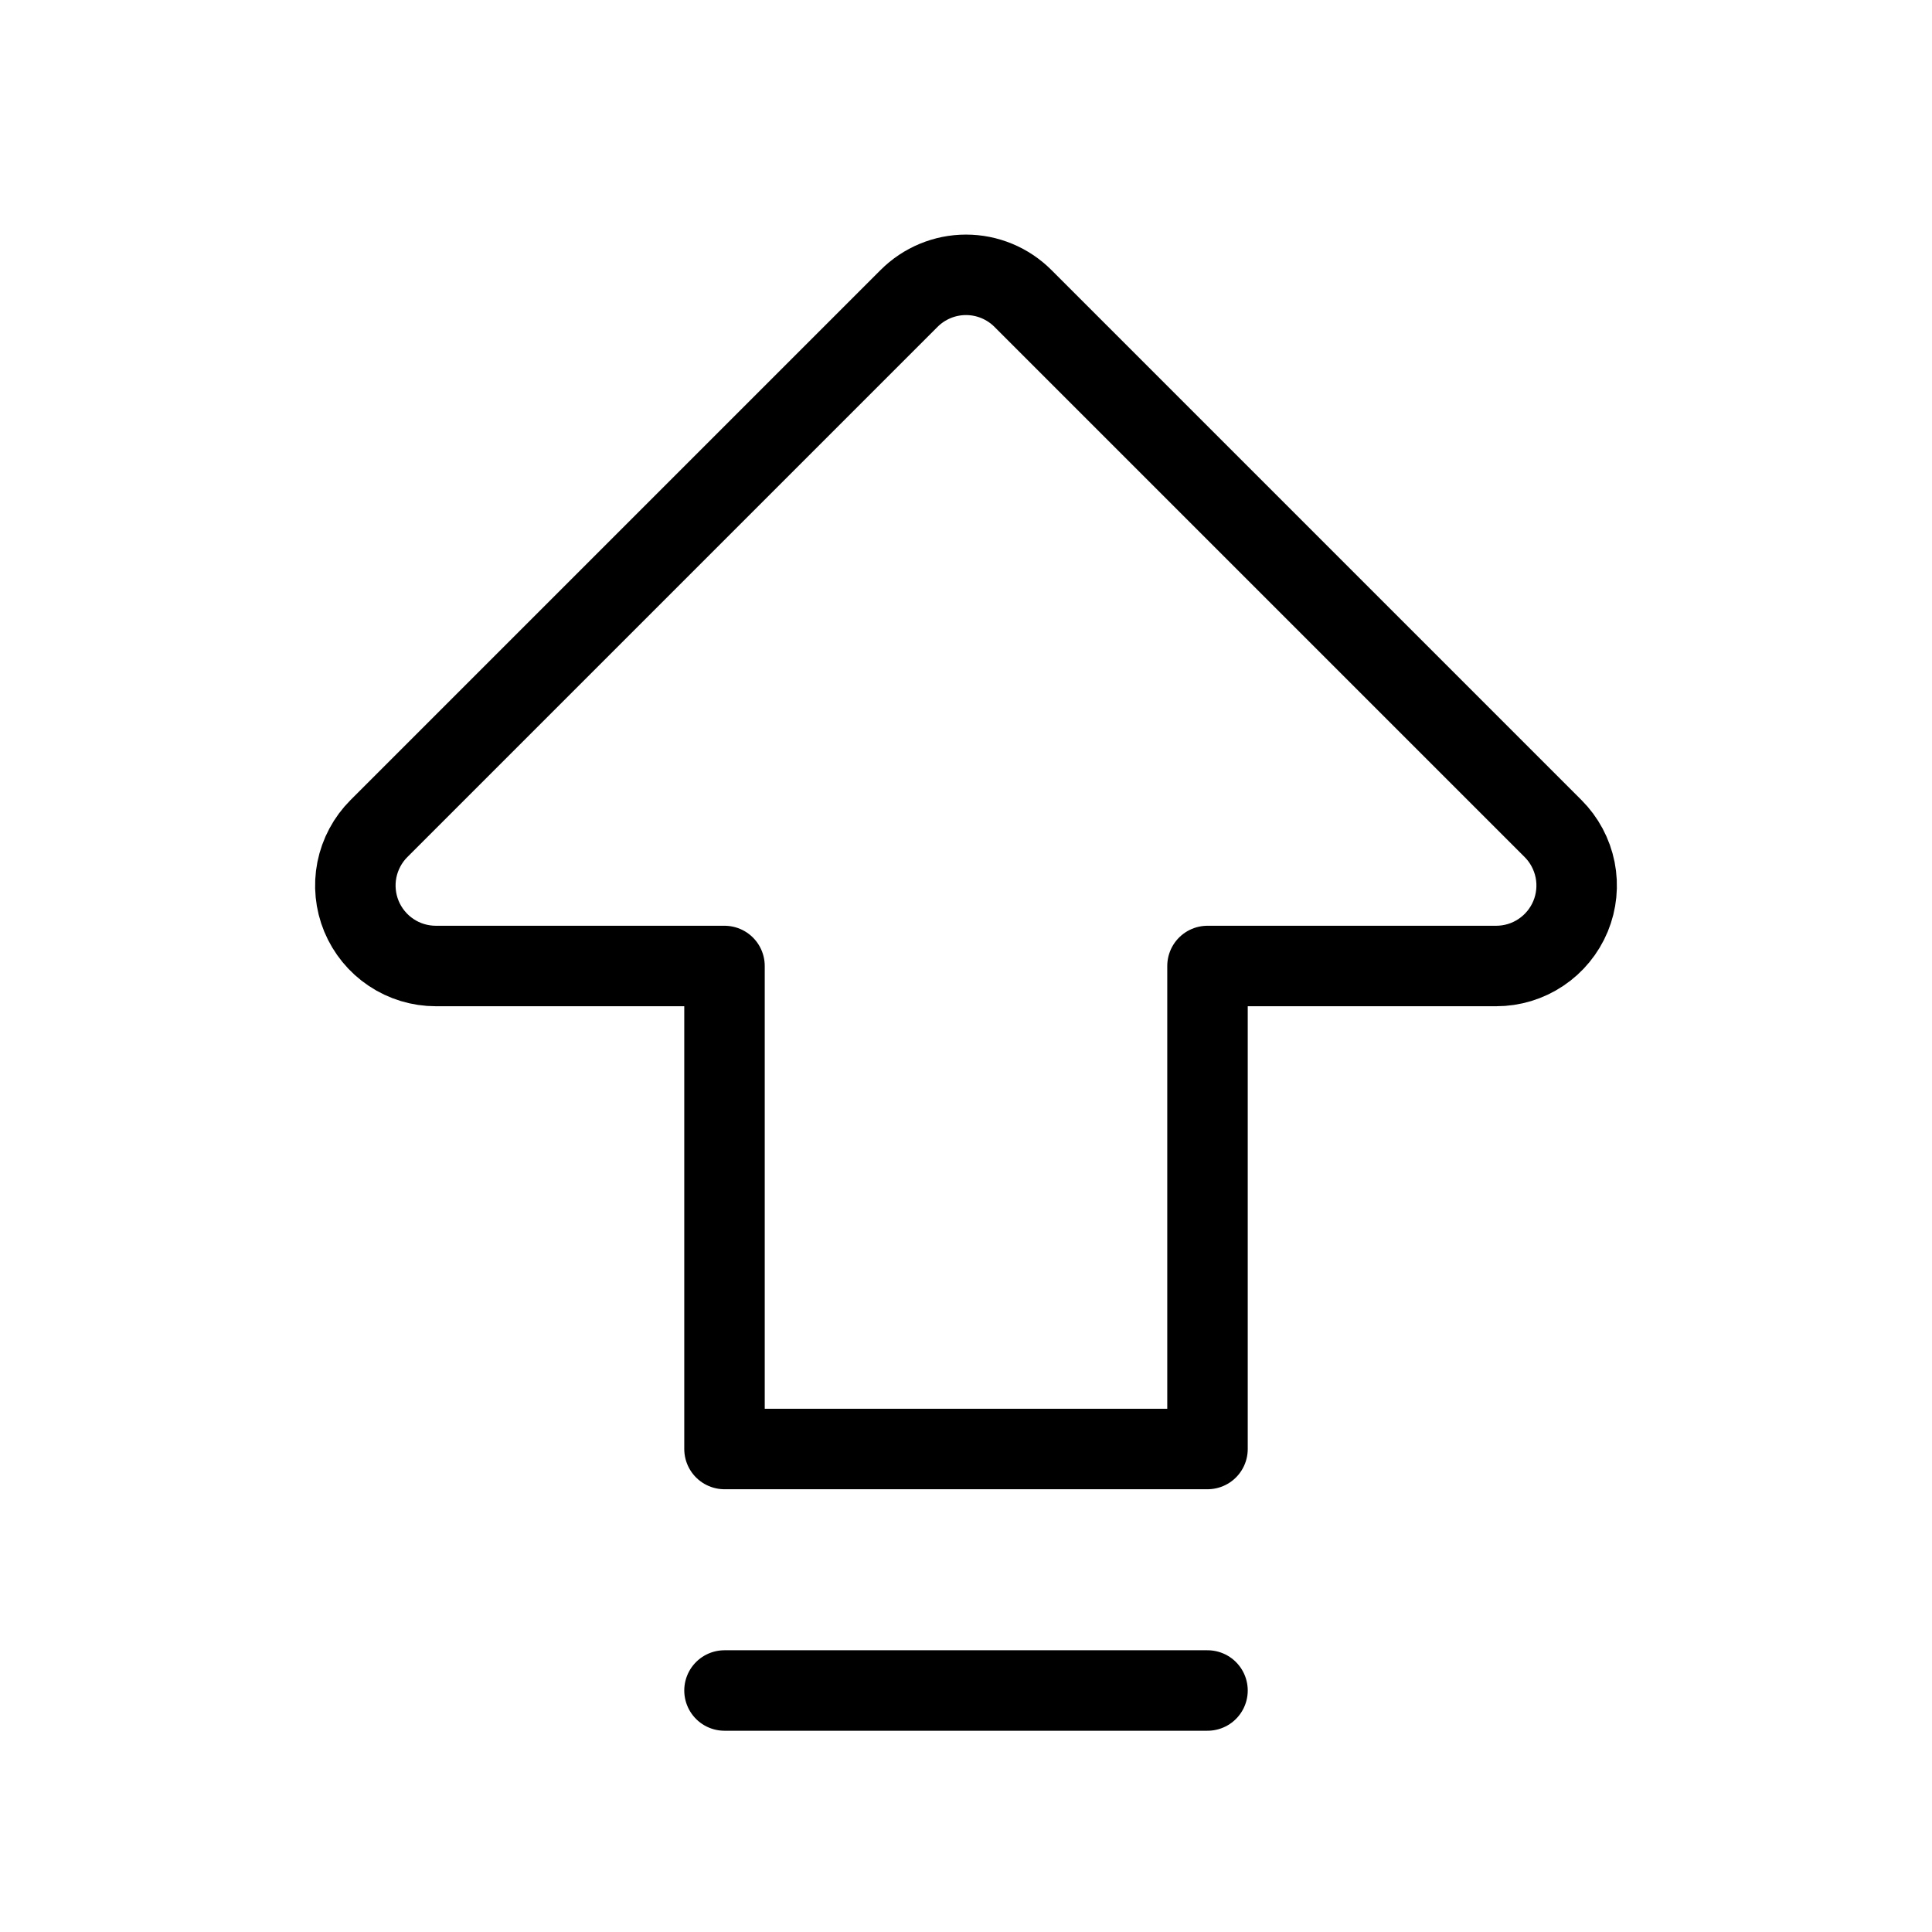
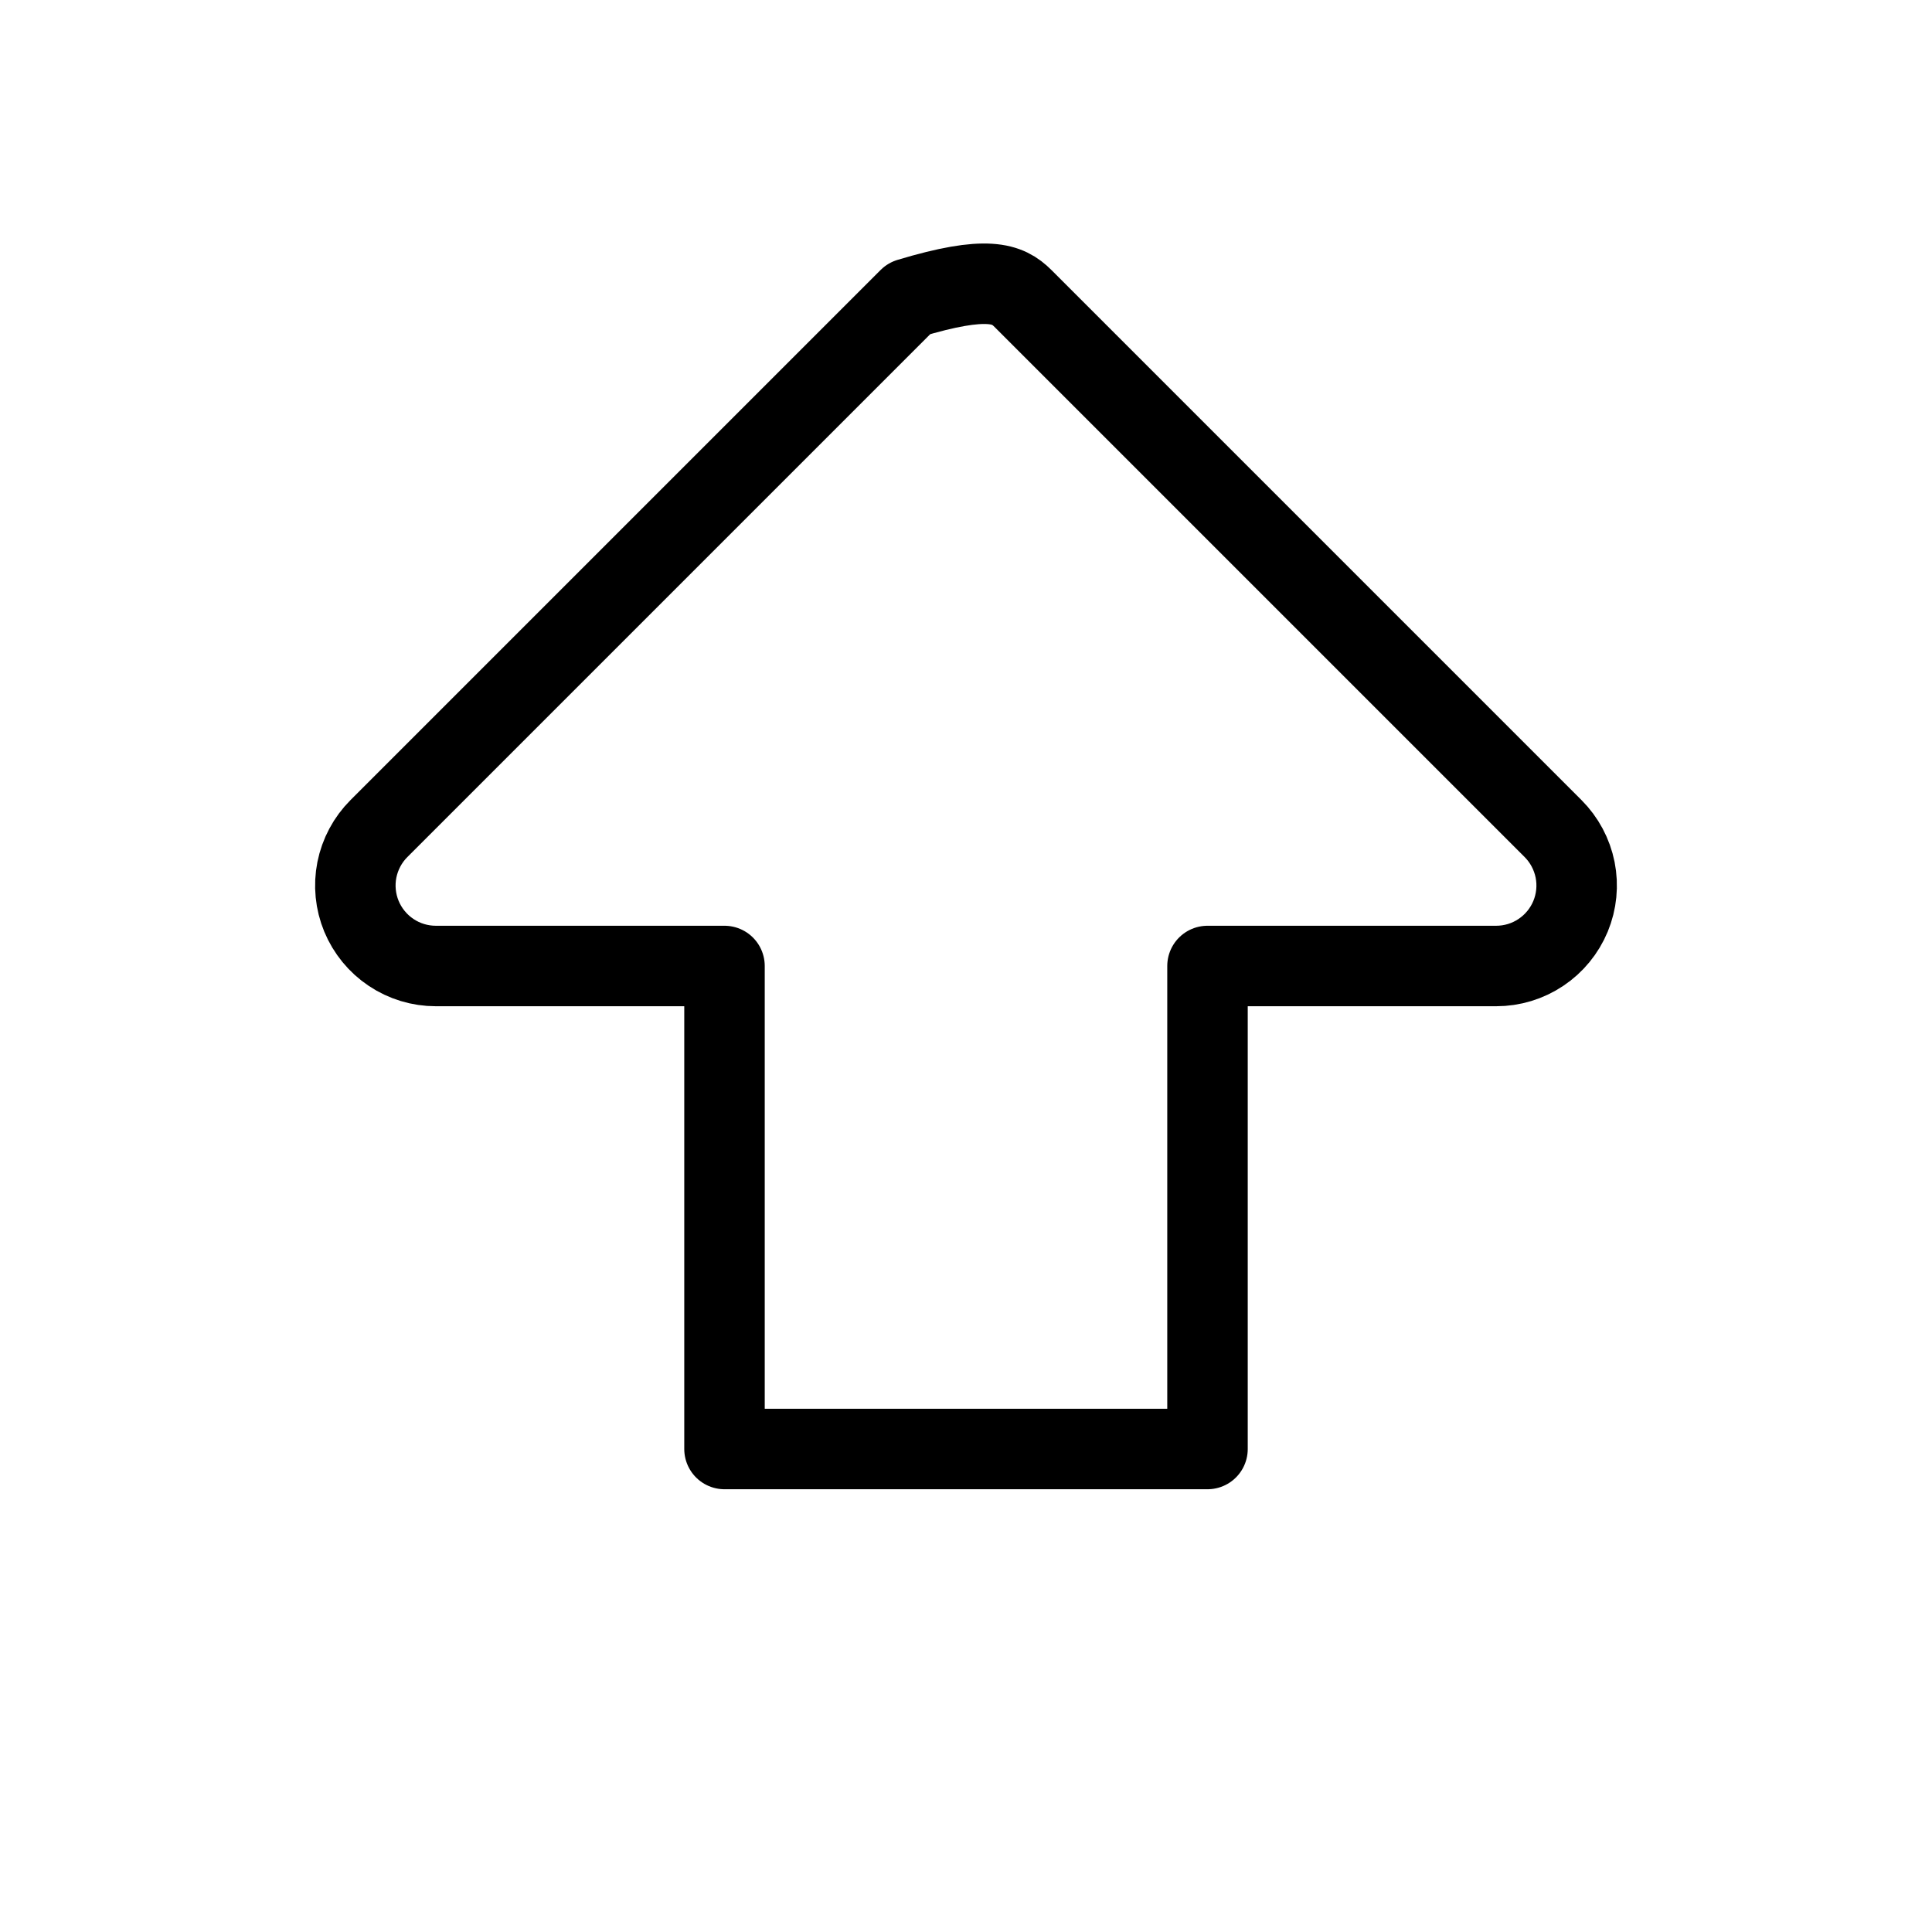
<svg xmlns="http://www.w3.org/2000/svg" width="32" height="32" viewBox="0 0 32 32" fill="none">
-   <path d="M12 16H7.219C6.955 16 6.697 15.922 6.478 15.775C6.259 15.629 6.088 15.42 5.987 15.177C5.886 14.933 5.86 14.665 5.911 14.407C5.963 14.148 6.09 13.91 6.276 13.724L15.057 4.943C15.307 4.693 15.646 4.552 16 4.552C16.354 4.552 16.693 4.693 16.943 4.943L25.724 13.724C25.91 13.91 26.037 14.148 26.089 14.407C26.14 14.665 26.114 14.933 26.013 15.177C25.912 15.42 25.741 15.629 25.522 15.775C25.303 15.922 25.045 16 24.781 16H20V24H12V16Z" stroke="black" stroke-width="1.333" stroke-linecap="round" stroke-linejoin="round" />
-   <path d="M12 28H20" stroke="black" stroke-width="1.333" stroke-linecap="round" stroke-linejoin="round" />
+   <path d="M12 16H7.219C6.955 16 6.697 15.922 6.478 15.775C6.259 15.629 6.088 15.42 5.987 15.177C5.886 14.933 5.86 14.665 5.911 14.407C5.963 14.148 6.09 13.91 6.276 13.724L15.057 4.943C16.354 4.552 16.693 4.693 16.943 4.943L25.724 13.724C25.91 13.91 26.037 14.148 26.089 14.407C26.14 14.665 26.114 14.933 26.013 15.177C25.912 15.42 25.741 15.629 25.522 15.775C25.303 15.922 25.045 16 24.781 16H20V24H12V16Z" stroke="black" stroke-width="1.333" stroke-linecap="round" stroke-linejoin="round" />
</svg>